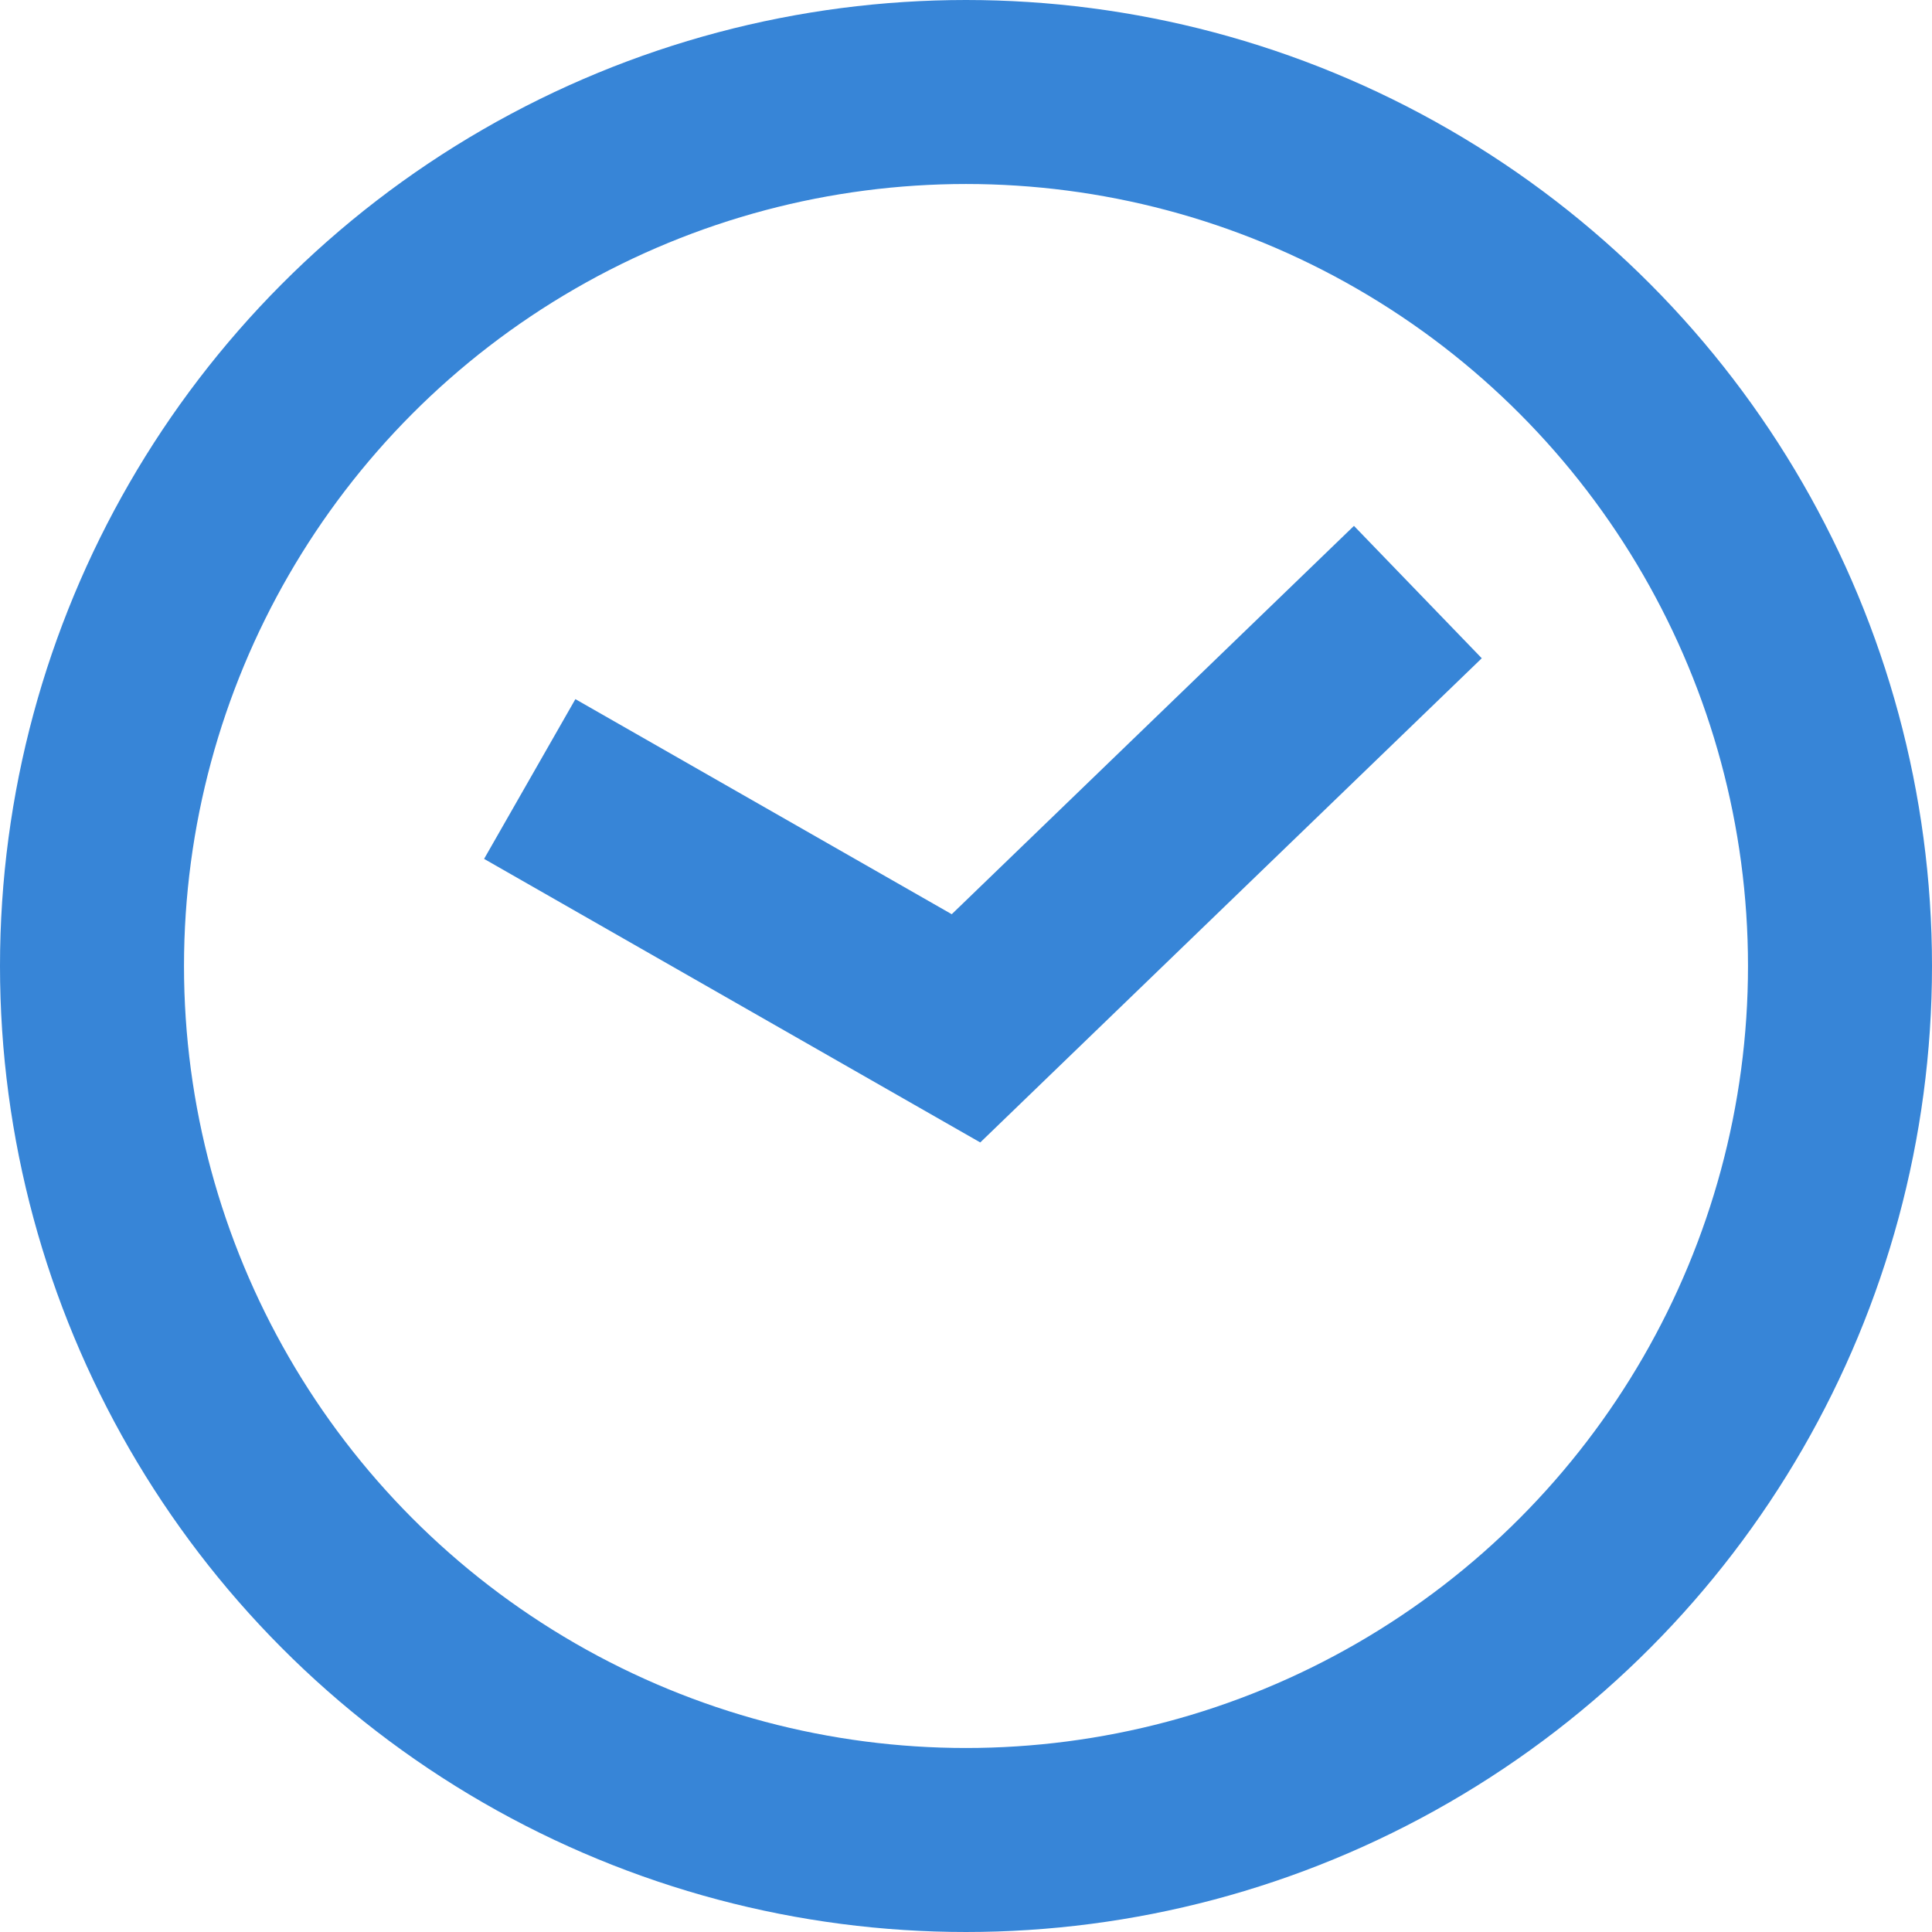
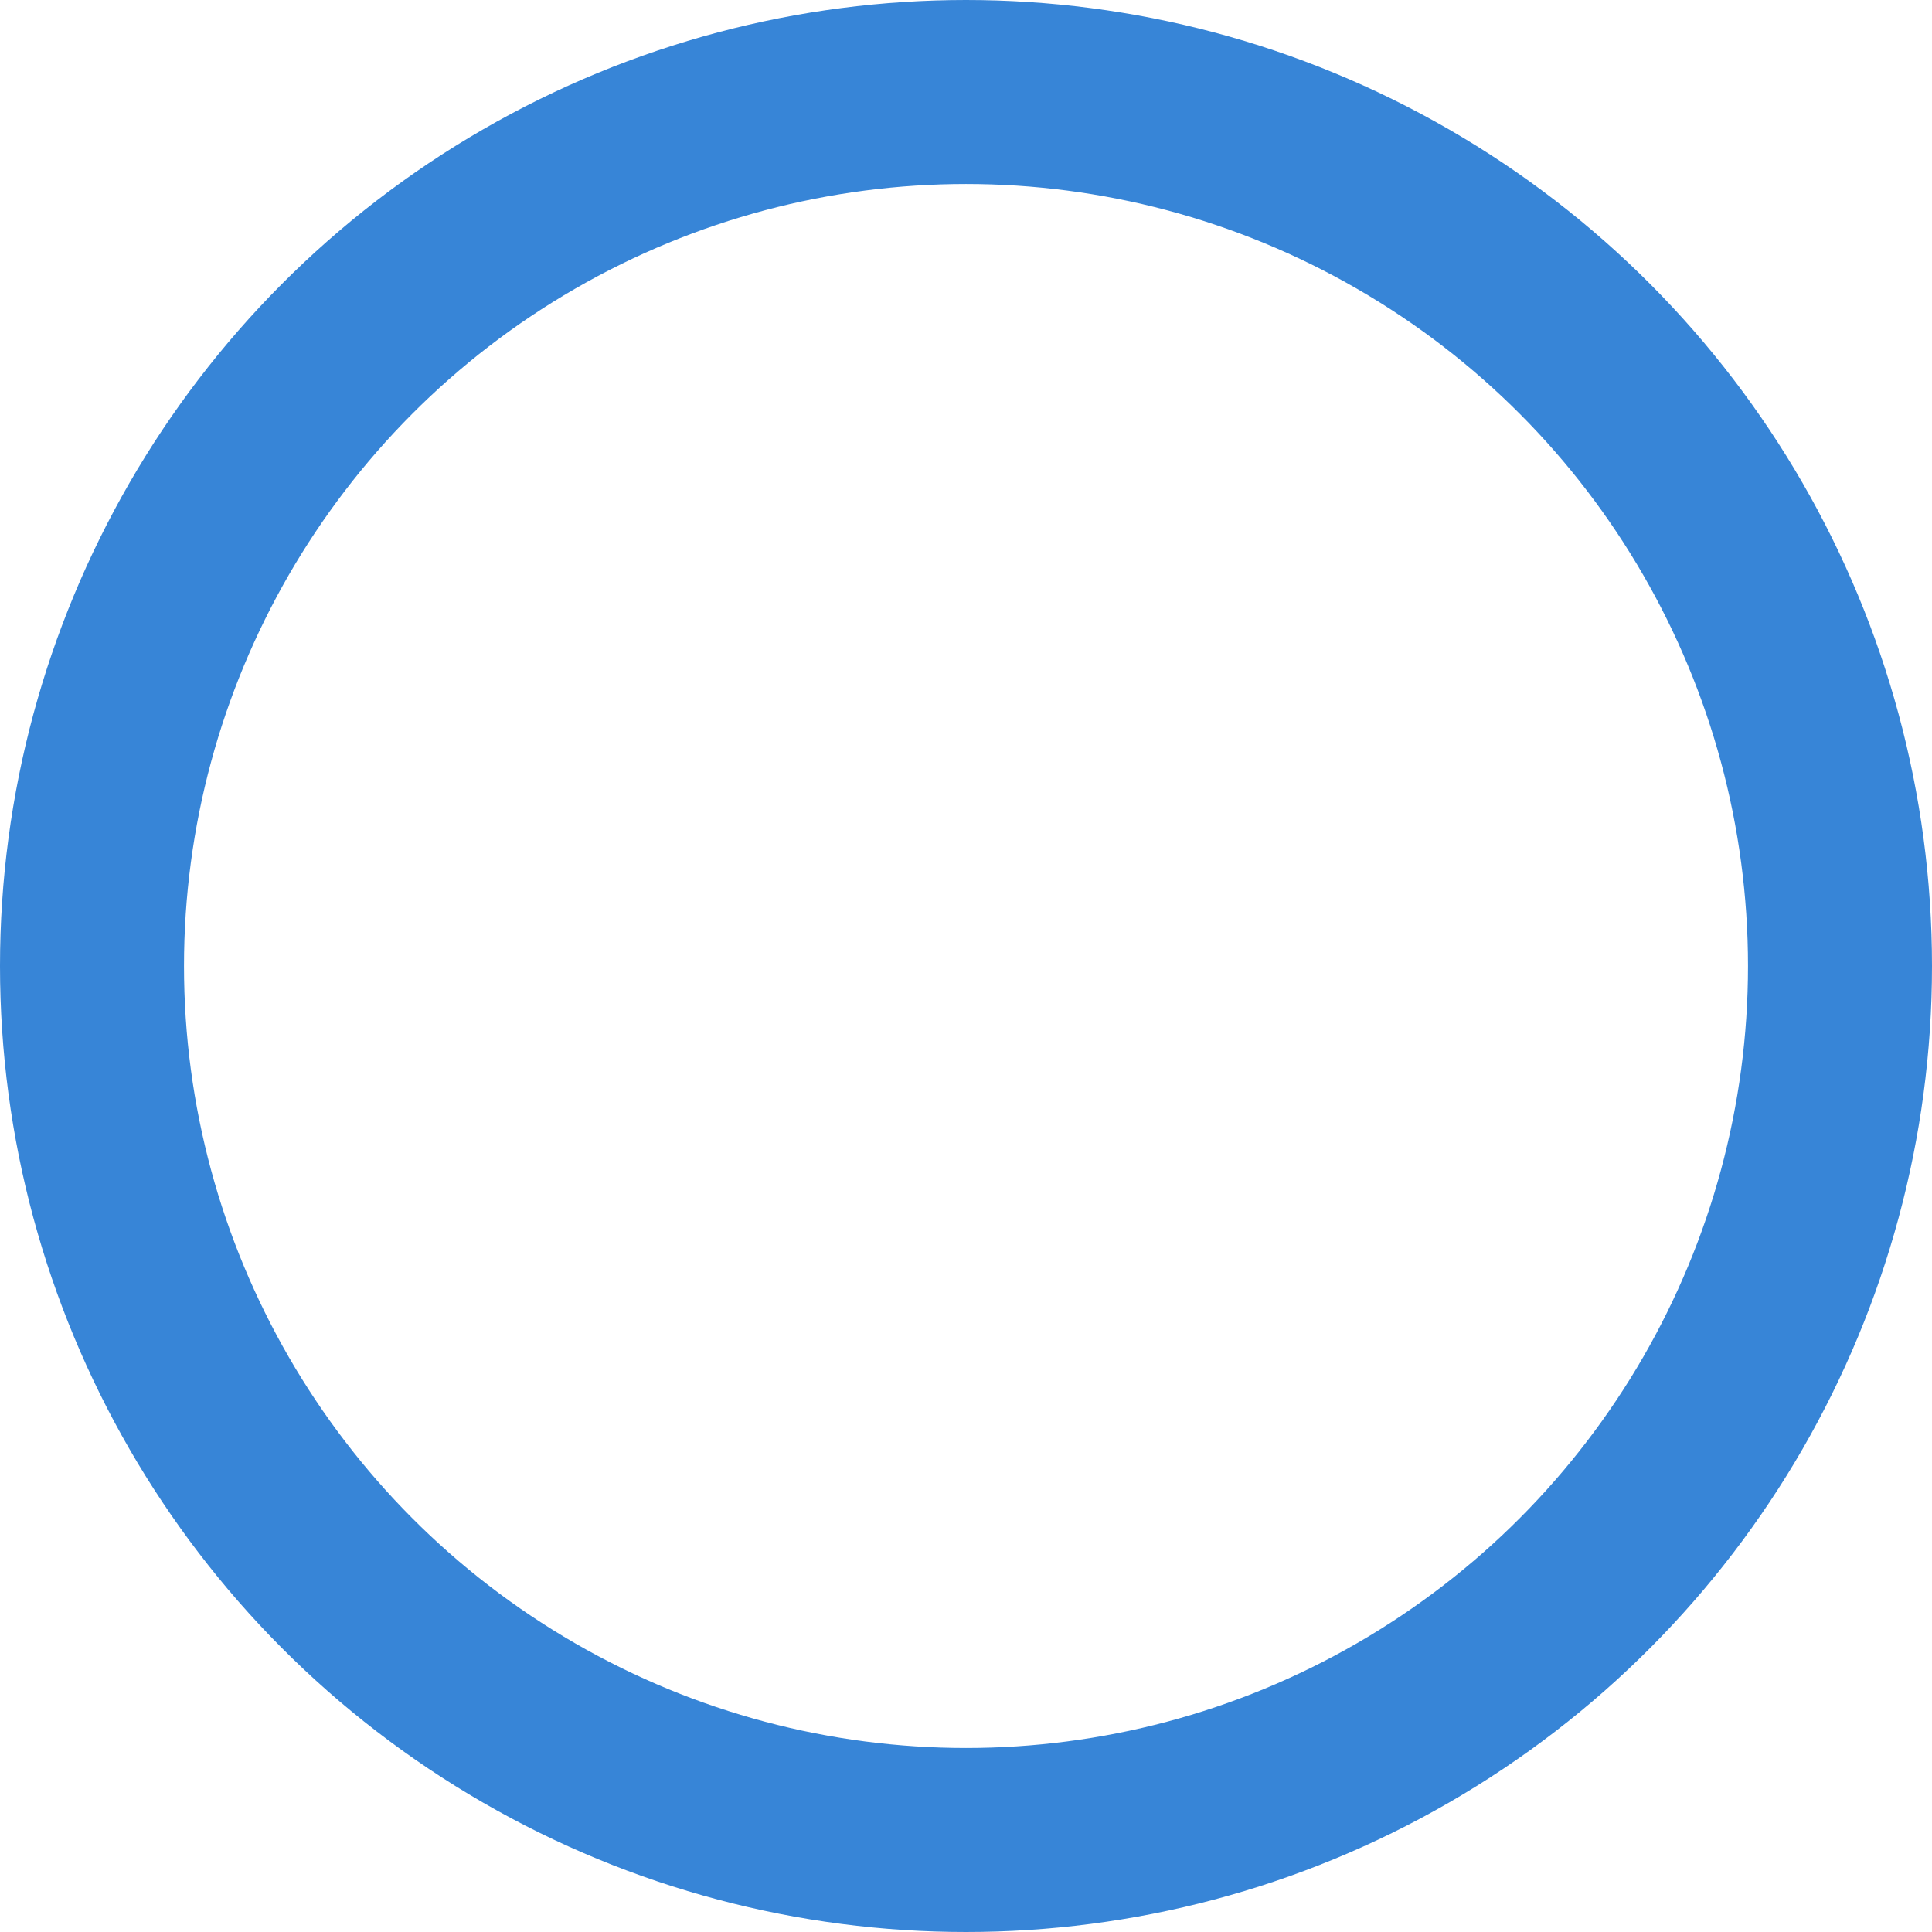
<svg xmlns="http://www.w3.org/2000/svg" width="42" height="42" viewBox="0 0 42 42" fill="none">
  <circle cx="21" cy="21" r="19" stroke="#3785D7" stroke-width="4" />
-   <path d="M11.516 16.935L21 22.355L30.823 12.871" stroke="#3785D7" stroke-width="4" />
</svg>